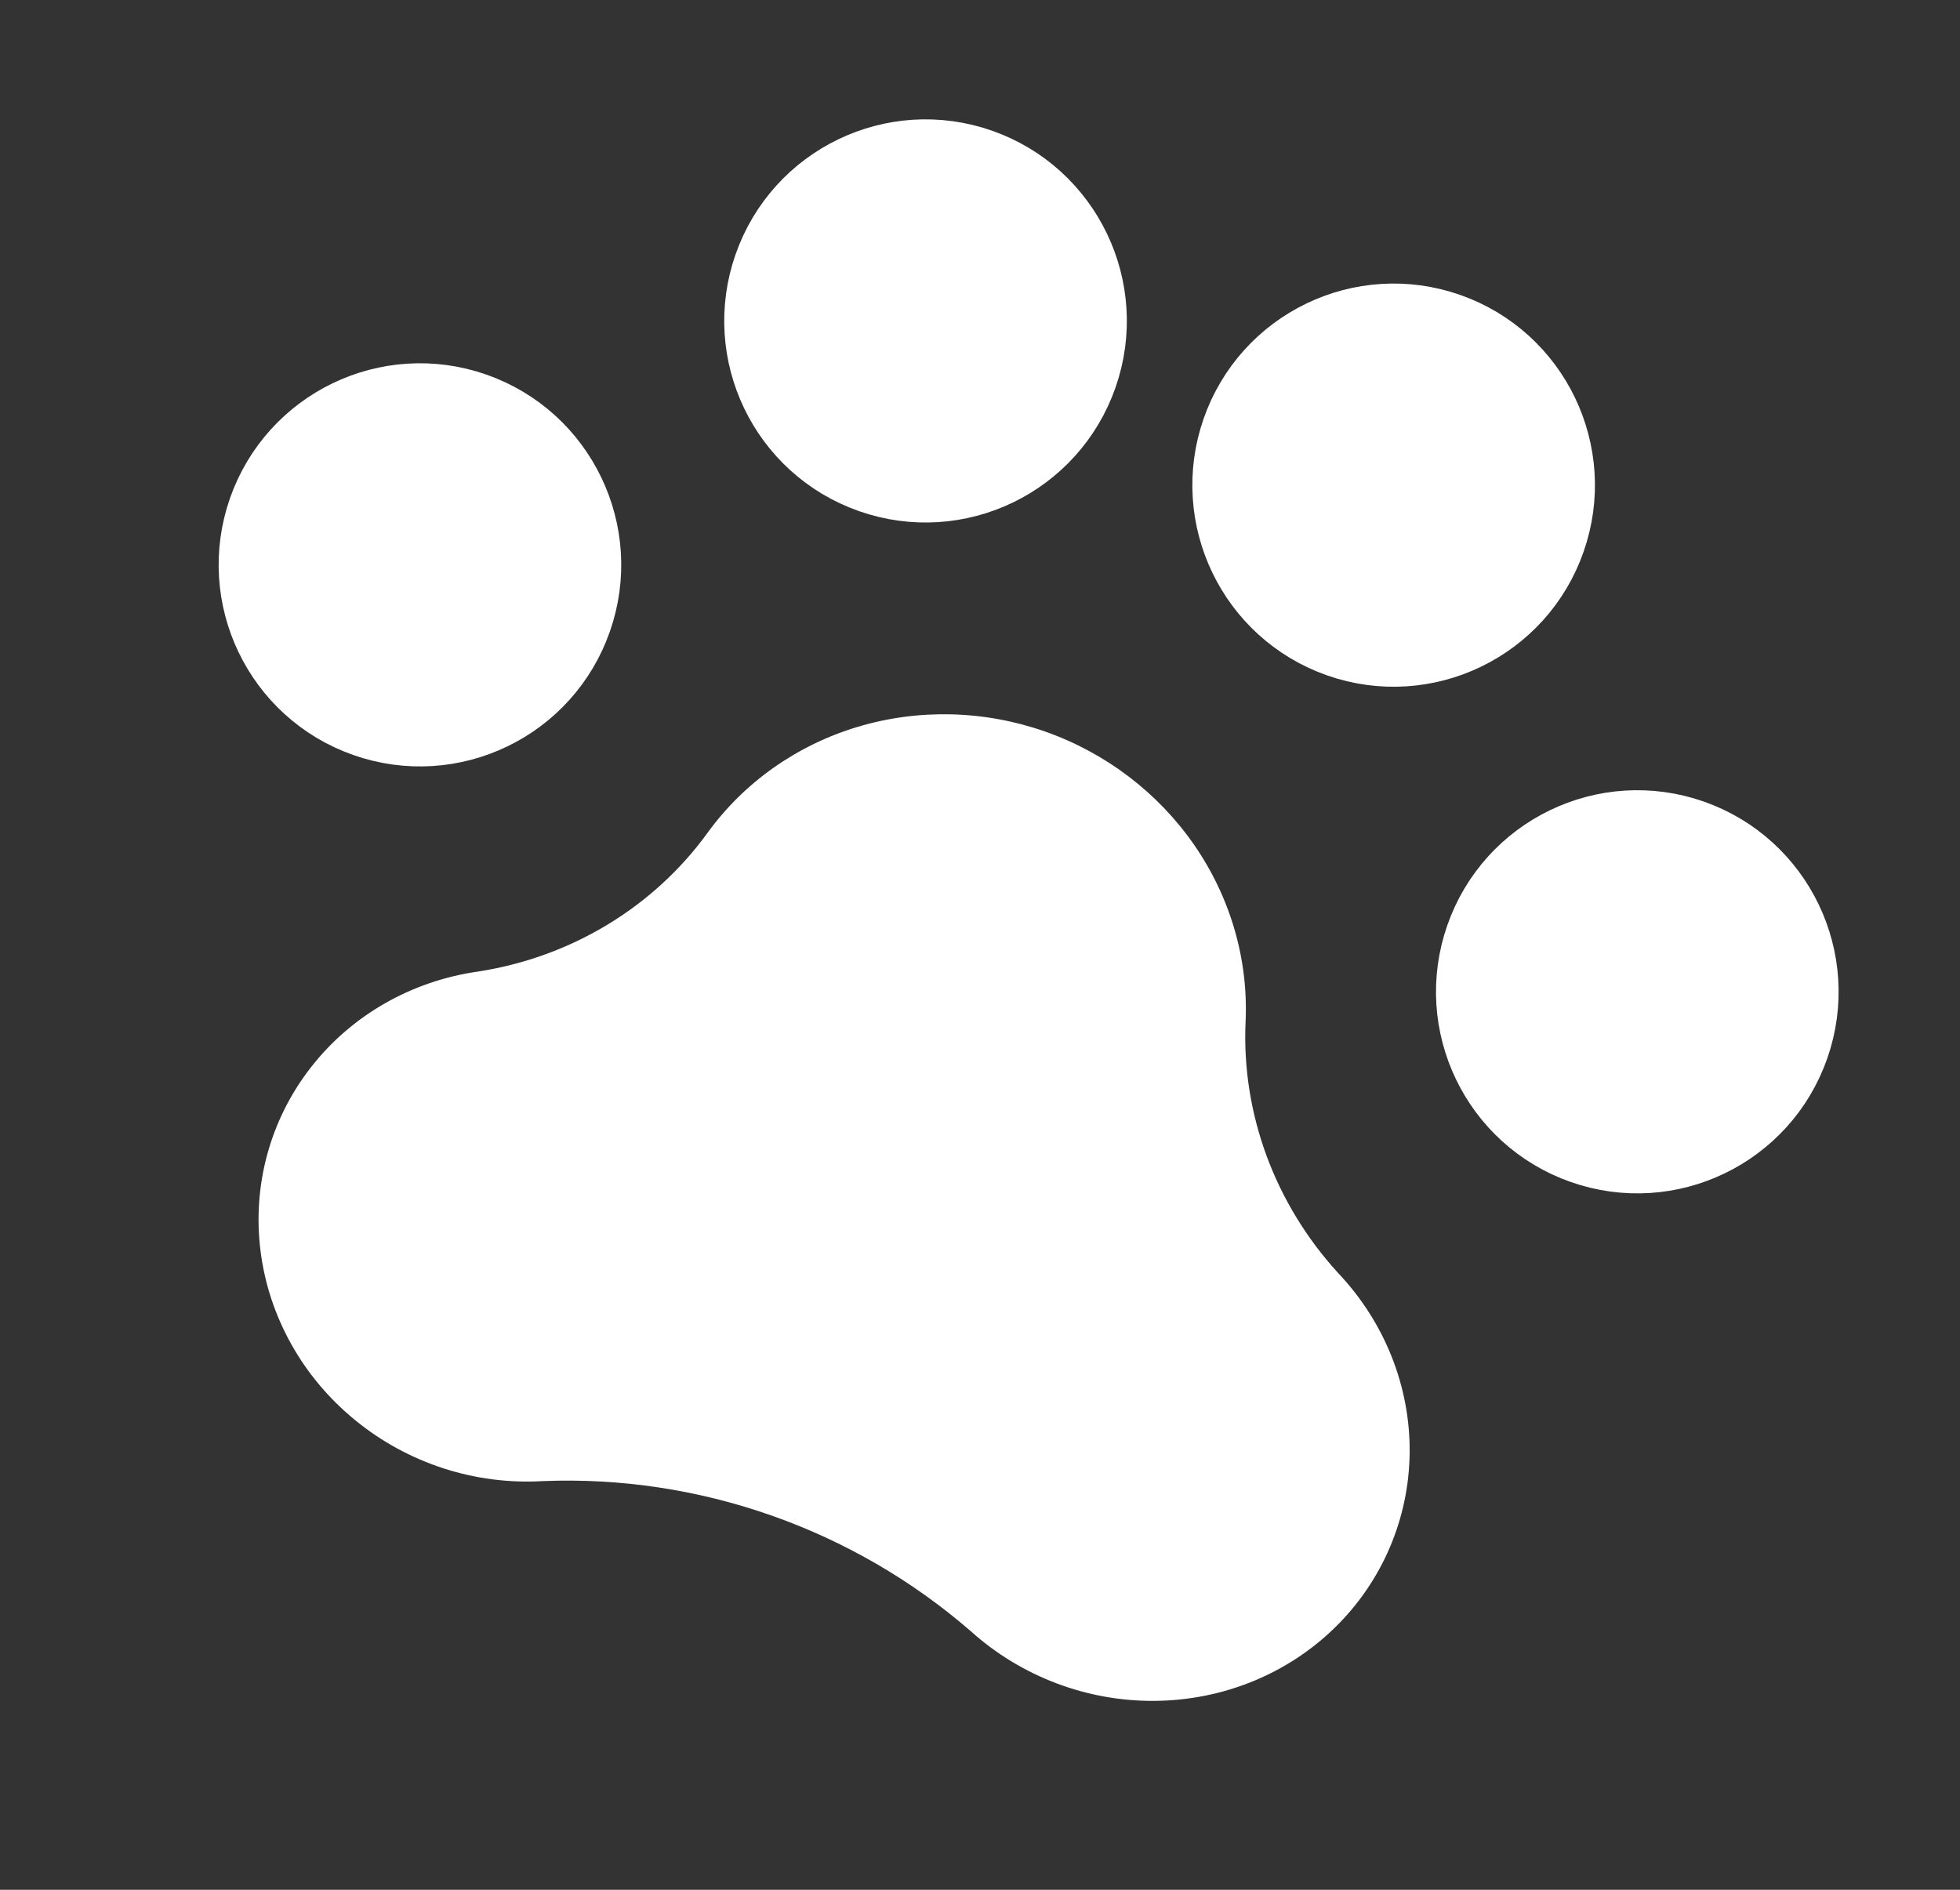
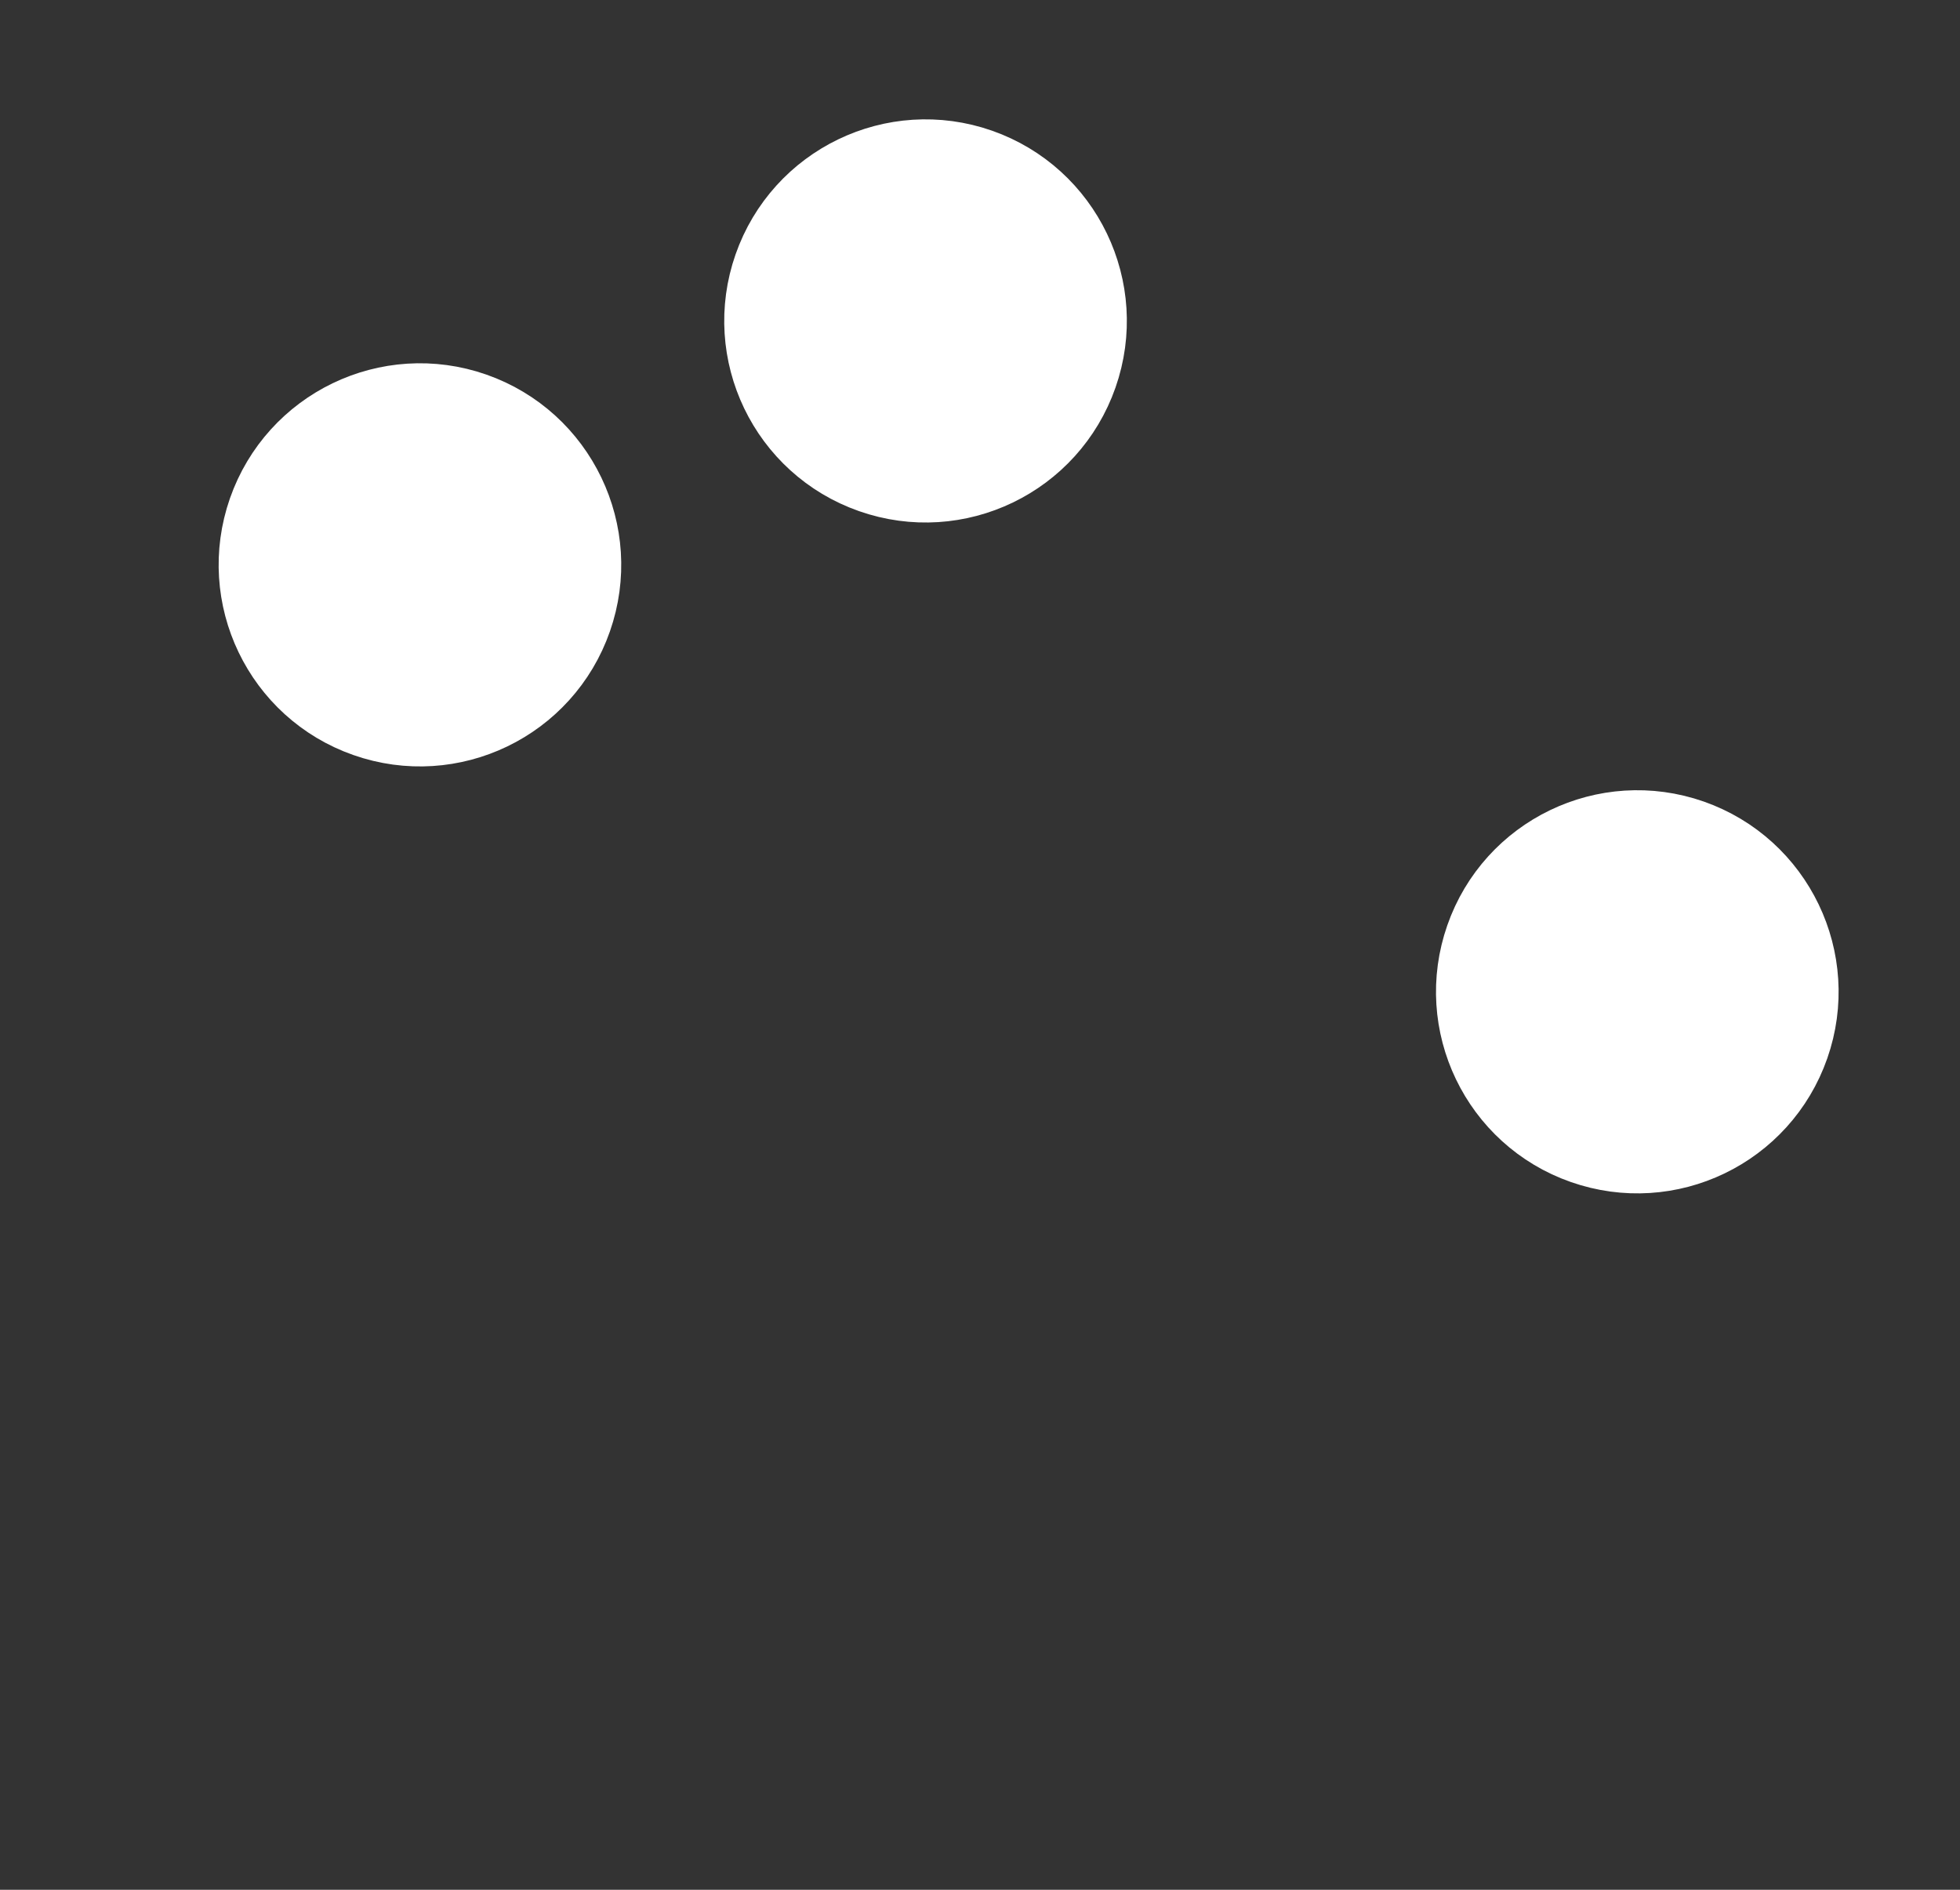
<svg xmlns="http://www.w3.org/2000/svg" width="28" height="27" viewBox="0 0 28 27" fill="none">
  <rect x="0" y="0" width="28" height="27" fill="#333333" stroke="none" />
  <path d="M22.688 16.18C23.796 16.569 25.008 15.984 25.396 14.874C25.784 13.764 25.2 12.549 24.092 12.16C22.984 11.772 21.771 12.357 21.384 13.467C20.996 14.577 21.58 15.792 22.688 16.18Z" fill="white" stroke="white" stroke-width="1.5" stroke-linecap="round" stroke-linejoin="round" />
  <path d="M5.297 10.08C6.405 10.469 7.618 9.884 8.005 8.774C8.393 7.664 7.809 6.449 6.701 6.06C5.593 5.672 4.381 6.257 3.993 7.367C3.606 8.477 4.189 9.692 5.297 10.08Z" fill="white" stroke="white" stroke-width="1.5" stroke-linecap="round" stroke-linejoin="round" />
  <path d="M12.52 6.595C13.628 6.984 14.84 6.399 15.228 5.289C15.616 4.179 15.032 2.964 13.924 2.575C12.816 2.187 11.604 2.772 11.216 3.882C10.828 4.992 11.412 6.207 12.52 6.595Z" fill="white" stroke="white" stroke-width="1.5" stroke-linecap="round" stroke-linejoin="round" />
-   <path d="M19.207 8.942C20.315 9.33 21.528 8.745 21.915 7.635C22.303 6.525 21.719 5.31 20.611 4.921C19.503 4.533 18.291 5.118 17.903 6.228C17.516 7.338 18.099 8.553 19.207 8.942Z" fill="white" stroke="white" stroke-width="1.5" stroke-linecap="round" stroke-linejoin="round" />
-   <path d="M14.928 10.451C14.06 10.147 13.121 10.124 12.252 10.385C11.382 10.647 10.63 11.178 10.107 11.9C9.337 12.961 8.161 13.673 6.836 13.88C5.88 14.014 5.022 14.505 4.442 15.249C3.861 15.993 3.603 16.934 3.722 17.874C3.84 18.814 4.326 19.682 5.078 20.294C5.829 20.907 6.788 21.218 7.754 21.161C9.985 21.071 12.182 21.842 13.869 23.306C14.589 23.954 15.533 24.311 16.501 24.301C17.47 24.292 18.389 23.918 19.067 23.257C19.745 22.596 20.128 21.7 20.138 20.755C20.147 19.81 19.781 18.891 19.117 18.189C18.211 17.198 17.735 15.907 17.794 14.597C17.835 13.706 17.577 12.82 17.06 12.072C16.543 11.325 15.795 10.756 14.928 10.451Z" fill="white" />
</svg>